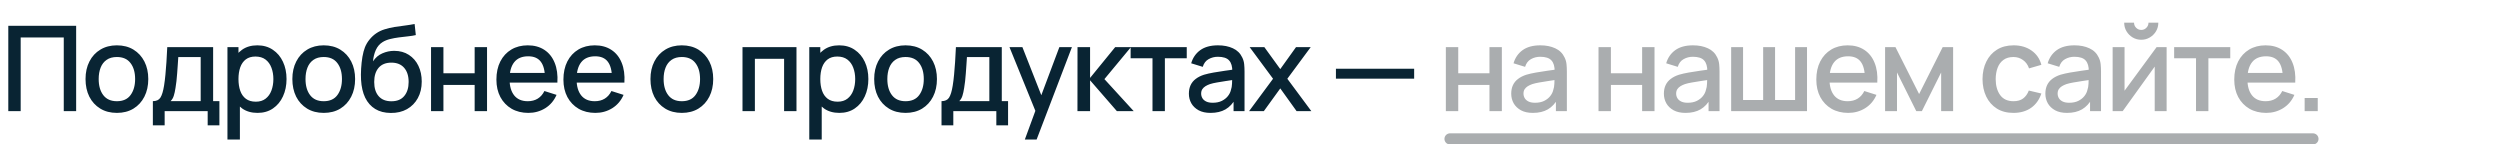
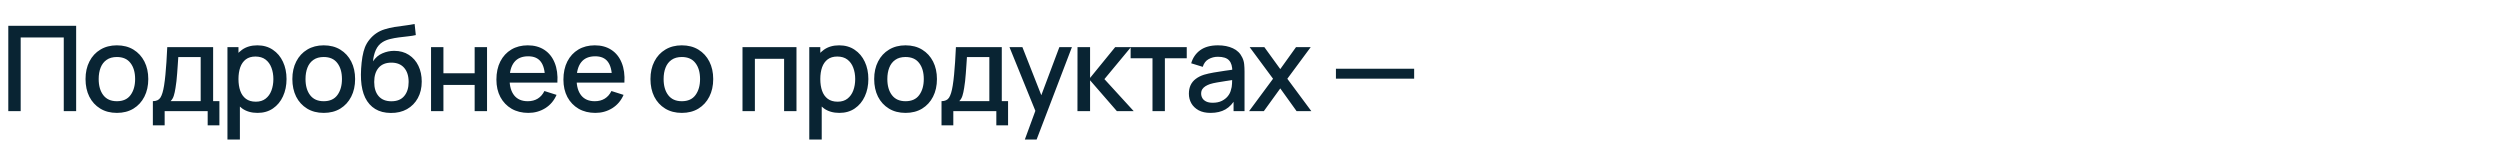
<svg xmlns="http://www.w3.org/2000/svg" width="675" height="39" viewBox="0 0 675 39" fill="none">
  <path d="M2.24 30V6.96H20.56V30H17.216V10.112H5.584V30H2.24ZM31.556 30.48C29.828 30.48 28.33 30.091 27.061 29.312C25.791 28.533 24.81 27.461 24.116 26.096C23.434 24.72 23.093 23.136 23.093 21.344C23.093 19.541 23.445 17.957 24.148 16.592C24.852 15.216 25.839 14.149 27.108 13.392C28.378 12.624 29.86 12.24 31.556 12.24C33.285 12.24 34.783 12.629 36.053 13.408C37.322 14.187 38.303 15.259 38.996 16.624C39.69 17.989 40.036 19.563 40.036 21.344C40.036 23.147 39.684 24.736 38.98 26.112C38.287 27.477 37.306 28.549 36.036 29.328C34.767 30.096 33.274 30.48 31.556 30.48ZM31.556 27.328C33.21 27.328 34.442 26.773 35.252 25.664C36.074 24.544 36.484 23.104 36.484 21.344C36.484 19.541 36.069 18.101 35.236 17.024C34.415 15.936 33.188 15.392 31.556 15.392C30.436 15.392 29.514 15.648 28.788 16.16C28.063 16.661 27.524 17.36 27.172 18.256C26.82 19.141 26.645 20.171 26.645 21.344C26.645 23.157 27.061 24.608 27.892 25.696C28.724 26.784 29.946 27.328 31.556 27.328ZM41.273 33.84V27.312C42.222 27.312 42.899 26.997 43.304 26.368C43.721 25.728 44.051 24.645 44.297 23.12C44.446 22.192 44.569 21.205 44.664 20.16C44.771 19.115 44.862 17.984 44.937 16.768C45.011 15.541 45.086 14.192 45.16 12.72H57.544V27.312H59.24V33.84H56.072V30H44.456V33.84H41.273ZM46.056 27.312H54.184V15.408H48.136C48.094 16.112 48.046 16.837 47.992 17.584C47.95 18.331 47.897 19.072 47.833 19.808C47.779 20.544 47.715 21.248 47.641 21.92C47.566 22.592 47.48 23.2 47.385 23.744C47.257 24.587 47.102 25.291 46.92 25.856C46.75 26.421 46.462 26.907 46.056 27.312ZM69.54 30.48C67.886 30.48 66.499 30.08 65.379 29.28C64.26 28.469 63.411 27.376 62.836 26C62.26 24.624 61.971 23.072 61.971 21.344C61.971 19.616 62.254 18.064 62.819 16.688C63.395 15.312 64.238 14.229 65.347 13.44C66.468 12.64 67.844 12.24 69.475 12.24C71.097 12.24 72.494 12.64 73.668 13.44C74.852 14.229 75.763 15.312 76.403 16.688C77.043 18.053 77.364 19.605 77.364 21.344C77.364 23.072 77.043 24.629 76.403 26.016C75.774 27.392 74.873 28.48 73.7 29.28C72.537 30.08 71.15 30.48 69.54 30.48ZM61.411 37.68V12.72H64.388V25.152H64.772V37.68H61.411ZM69.076 27.456C70.142 27.456 71.022 27.184 71.716 26.64C72.419 26.096 72.942 25.365 73.284 24.448C73.635 23.52 73.811 22.485 73.811 21.344C73.811 20.213 73.635 19.189 73.284 18.272C72.942 17.355 72.414 16.624 71.7 16.08C70.985 15.536 70.073 15.264 68.963 15.264C67.918 15.264 67.054 15.52 66.371 16.032C65.7 16.544 65.198 17.259 64.868 18.176C64.547 19.093 64.388 20.149 64.388 21.344C64.388 22.539 64.547 23.595 64.868 24.512C65.188 25.429 65.694 26.149 66.388 26.672C67.081 27.195 67.977 27.456 69.076 27.456ZM87.4 30.48C85.672 30.48 84.174 30.091 82.904 29.312C81.635 28.533 80.654 27.461 79.96 26.096C79.278 24.72 78.936 23.136 78.936 21.344C78.936 19.541 79.288 17.957 79.992 16.592C80.696 15.216 81.683 14.149 82.952 13.392C84.222 12.624 85.704 12.24 87.4 12.24C89.128 12.24 90.627 12.629 91.896 13.408C93.166 14.187 94.147 15.259 94.84 16.624C95.534 17.989 95.88 19.563 95.88 21.344C95.88 23.147 95.528 24.736 94.824 26.112C94.131 27.477 93.15 28.549 91.88 29.328C90.611 30.096 89.118 30.48 87.4 30.48ZM87.4 27.328C89.054 27.328 90.286 26.773 91.096 25.664C91.918 24.544 92.328 23.104 92.328 21.344C92.328 19.541 91.912 18.101 91.08 17.024C90.259 15.936 89.032 15.392 87.4 15.392C86.28 15.392 85.358 15.648 84.632 16.16C83.907 16.661 83.368 17.36 83.016 18.256C82.664 19.141 82.488 20.171 82.488 21.344C82.488 23.157 82.904 24.608 83.736 25.696C84.568 26.784 85.79 27.328 87.4 27.328ZM105.5 30.496C103.858 30.485 102.46 30.128 101.308 29.424C100.156 28.72 99.255 27.707 98.604 26.384C97.964 25.051 97.591 23.445 97.484 21.568C97.431 20.661 97.436 19.659 97.5 18.56C97.564 17.451 97.682 16.379 97.852 15.344C98.034 14.309 98.263 13.445 98.54 12.752C98.85 11.984 99.271 11.28 99.804 10.64C100.338 9.989 100.924 9.445 101.564 9.008C102.247 8.539 103.004 8.176 103.836 7.92C104.668 7.653 105.538 7.445 106.444 7.296C107.362 7.147 108.284 7.019 109.212 6.912C110.151 6.795 111.063 6.651 111.948 6.48L112.268 9.472C111.682 9.611 110.988 9.723 110.188 9.808C109.399 9.893 108.578 9.989 107.724 10.096C106.882 10.203 106.076 10.352 105.308 10.544C104.54 10.736 103.874 11.008 103.308 11.36C102.508 11.851 101.895 12.565 101.468 13.504C101.052 14.443 100.802 15.461 100.716 16.56C101.378 15.557 102.22 14.837 103.244 14.4C104.268 13.952 105.33 13.728 106.428 13.728C107.964 13.728 109.287 14.091 110.396 14.816C111.516 15.541 112.375 16.528 112.972 17.776C113.57 19.024 113.868 20.437 113.868 22.016C113.868 23.723 113.516 25.216 112.812 26.496C112.119 27.765 111.143 28.757 109.884 29.472C108.626 30.176 107.164 30.517 105.5 30.496ZM105.676 27.344C107.212 27.344 108.37 26.869 109.148 25.92C109.938 24.971 110.332 23.707 110.332 22.128C110.332 20.507 109.927 19.232 109.116 18.304C108.306 17.376 107.159 16.912 105.676 16.912C104.172 16.912 103.02 17.376 102.22 18.304C101.431 19.232 101.036 20.507 101.036 22.128C101.036 23.771 101.436 25.051 102.236 25.968C103.036 26.885 104.183 27.344 105.676 27.344ZM116.38 30V12.72H119.724V19.776H128.156V12.72H131.5V30H128.156V22.928H119.724V30H116.38ZM142.654 30.48C140.937 30.48 139.427 30.107 138.126 29.36C136.835 28.603 135.827 27.552 135.102 26.208C134.387 24.853 134.03 23.285 134.03 21.504C134.03 19.616 134.382 17.979 135.086 16.592C135.801 15.205 136.793 14.133 138.062 13.376C139.331 12.619 140.809 12.24 142.494 12.24C144.254 12.24 145.753 12.651 146.99 13.472C148.227 14.283 149.15 15.44 149.758 16.944C150.377 18.448 150.622 20.235 150.494 22.304H147.15V21.088C147.129 19.083 146.745 17.6 145.998 16.64C145.262 15.68 144.137 15.2 142.622 15.2C140.947 15.2 139.689 15.728 138.846 16.784C138.003 17.84 137.582 19.365 137.582 21.36C137.582 23.259 138.003 24.731 138.846 25.776C139.689 26.811 140.905 27.328 142.494 27.328C143.539 27.328 144.441 27.093 145.198 26.624C145.966 26.144 146.563 25.461 146.99 24.576L150.27 25.616C149.598 27.163 148.579 28.363 147.214 29.216C145.849 30.059 144.329 30.48 142.654 30.48ZM136.494 22.304V19.696H148.83V22.304H136.494ZM160.748 30.48C159.03 30.48 157.521 30.107 156.22 29.36C154.929 28.603 153.921 27.552 153.196 26.208C152.481 24.853 152.124 23.285 152.124 21.504C152.124 19.616 152.476 17.979 153.18 16.592C153.894 15.205 154.886 14.133 156.156 13.376C157.425 12.619 158.902 12.24 160.588 12.24C162.348 12.24 163.846 12.651 165.084 13.472C166.321 14.283 167.244 15.44 167.852 16.944C168.47 18.448 168.716 20.235 168.588 22.304H165.244V21.088C165.222 19.083 164.838 17.6 164.092 16.64C163.356 15.68 162.23 15.2 160.716 15.2C159.041 15.2 157.782 15.728 156.94 16.784C156.097 17.84 155.676 19.365 155.676 21.36C155.676 23.259 156.097 24.731 156.94 25.776C157.782 26.811 158.998 27.328 160.588 27.328C161.633 27.328 162.534 27.093 163.292 26.624C164.06 26.144 164.657 25.461 165.084 24.576L168.364 25.616C167.692 27.163 166.673 28.363 165.308 29.216C163.942 30.059 162.422 30.48 160.748 30.48ZM154.588 22.304V19.696H166.924V22.304H154.588ZM184.088 30.48C182.36 30.48 180.861 30.091 179.592 29.312C178.322 28.533 177.341 27.461 176.648 26.096C175.965 24.72 175.624 23.136 175.624 21.344C175.624 19.541 175.976 17.957 176.68 16.592C177.384 15.216 178.37 14.149 179.64 13.392C180.909 12.624 182.392 12.24 184.088 12.24C185.816 12.24 187.314 12.629 188.584 13.408C189.853 14.187 190.834 15.259 191.528 16.624C192.221 17.989 192.568 19.563 192.568 21.344C192.568 23.147 192.216 24.736 191.512 26.112C190.818 27.477 189.837 28.549 188.568 29.328C187.298 30.096 185.805 30.48 184.088 30.48ZM184.088 27.328C185.741 27.328 186.973 26.773 187.784 25.664C188.605 24.544 189.016 23.104 189.016 21.344C189.016 19.541 188.6 18.101 187.768 17.024C186.946 15.936 185.72 15.392 184.088 15.392C182.968 15.392 182.045 15.648 181.32 16.16C180.594 16.661 180.056 17.36 179.704 18.256C179.352 19.141 179.176 20.171 179.176 21.344C179.176 23.157 179.592 24.608 180.424 25.696C181.256 26.784 182.477 27.328 184.088 27.328ZM200.474 30V12.72H215.05V30H211.706V15.872H203.818V30H200.474ZM226.633 30.48C224.98 30.48 223.593 30.08 222.473 29.28C221.353 28.469 220.505 27.376 219.929 26C219.353 24.624 219.065 23.072 219.065 21.344C219.065 19.616 219.348 18.064 219.913 16.688C220.489 15.312 221.332 14.229 222.441 13.44C223.561 12.64 224.937 12.24 226.569 12.24C228.191 12.24 229.588 12.64 230.761 13.44C231.945 14.229 232.857 15.312 233.497 16.688C234.137 18.053 234.457 19.605 234.457 21.344C234.457 23.072 234.137 24.629 233.497 26.016C232.868 27.392 231.967 28.48 230.793 29.28C229.631 30.08 228.244 30.48 226.633 30.48ZM218.505 37.68V12.72H221.481V25.152H221.865V37.68H218.505ZM226.169 27.456C227.236 27.456 228.116 27.184 228.809 26.64C229.513 26.096 230.036 25.365 230.377 24.448C230.729 23.52 230.905 22.485 230.905 21.344C230.905 20.213 230.729 19.189 230.377 18.272C230.036 17.355 229.508 16.624 228.793 16.08C228.079 15.536 227.167 15.264 226.057 15.264C225.012 15.264 224.148 15.52 223.465 16.032C222.793 16.544 222.292 17.259 221.961 18.176C221.641 19.093 221.481 20.149 221.481 21.344C221.481 22.539 221.641 23.595 221.961 24.512C222.281 25.429 222.788 26.149 223.481 26.672C224.175 27.195 225.071 27.456 226.169 27.456ZM244.494 30.48C242.766 30.48 241.267 30.091 239.998 29.312C238.729 28.533 237.747 27.461 237.054 26.096C236.371 24.72 236.03 23.136 236.03 21.344C236.03 19.541 236.382 17.957 237.086 16.592C237.79 15.216 238.777 14.149 240.046 13.392C241.315 12.624 242.798 12.24 244.494 12.24C246.222 12.24 247.721 12.629 248.99 13.408C250.259 14.187 251.241 15.259 251.934 16.624C252.627 17.989 252.974 19.563 252.974 21.344C252.974 23.147 252.622 24.736 251.918 26.112C251.225 27.477 250.243 28.549 248.974 29.328C247.705 30.096 246.211 30.48 244.494 30.48ZM244.494 27.328C246.147 27.328 247.379 26.773 248.19 25.664C249.011 24.544 249.422 23.104 249.422 21.344C249.422 19.541 249.006 18.101 248.174 17.024C247.353 15.936 246.126 15.392 244.494 15.392C243.374 15.392 242.451 15.648 241.726 16.16C241.001 16.661 240.462 17.36 240.11 18.256C239.758 19.141 239.582 20.171 239.582 21.344C239.582 23.157 239.998 24.608 240.83 25.696C241.662 26.784 242.883 27.328 244.494 27.328ZM254.21 33.84V27.312C255.159 27.312 255.837 26.997 256.242 26.368C256.658 25.728 256.989 24.645 257.234 23.12C257.383 22.192 257.506 21.205 257.602 20.16C257.709 19.115 257.799 17.984 257.874 16.768C257.949 15.541 258.023 14.192 258.098 12.72H270.482V27.312H272.178V33.84H269.01V30H257.394V33.84H254.21ZM258.994 27.312H267.122V15.408H261.074C261.031 16.112 260.983 16.837 260.93 17.584C260.887 18.331 260.834 19.072 260.77 19.808C260.717 20.544 260.653 21.248 260.578 21.92C260.503 22.592 260.418 23.2 260.322 23.744C260.194 24.587 260.039 25.291 259.858 25.856C259.687 26.421 259.399 26.907 258.994 27.312ZM276.701 37.68L280.045 28.576L280.093 31.264L272.557 12.72H276.045L281.677 27.04H280.653L286.029 12.72H289.421L279.885 37.68H276.701ZM290.912 30L290.928 12.72H294.32V21.04L301.104 12.72H305.36L298.192 21.36L306.096 30H301.552L294.32 21.68V30H290.912ZM311.173 30V15.728H305.269V12.72H320.421V15.728H314.517V30H311.173ZM326.839 30.48C325.559 30.48 324.487 30.245 323.623 29.776C322.759 29.296 322.103 28.667 321.655 27.888C321.217 27.099 320.999 26.235 320.999 25.296C320.999 24.421 321.153 23.653 321.463 22.992C321.772 22.331 322.231 21.771 322.839 21.312C323.447 20.843 324.193 20.464 325.079 20.176C325.847 19.952 326.716 19.755 327.687 19.584C328.657 19.413 329.676 19.253 330.743 19.104C331.82 18.955 332.887 18.805 333.943 18.656L332.727 19.328C332.748 17.973 332.46 16.971 331.863 16.32C331.276 15.659 330.263 15.328 328.823 15.328C327.916 15.328 327.084 15.541 326.327 15.968C325.569 16.384 325.041 17.077 324.743 18.048L321.623 17.088C322.049 15.605 322.86 14.427 324.055 13.552C325.26 12.677 326.86 12.24 328.855 12.24C330.401 12.24 331.745 12.507 332.887 13.04C334.039 13.563 334.881 14.395 335.415 15.536C335.692 16.101 335.863 16.699 335.927 17.328C335.991 17.957 336.023 18.635 336.023 19.36V30H333.063V26.048L333.639 26.56C332.924 27.883 332.012 28.869 330.903 29.52C329.804 30.16 328.449 30.48 326.839 30.48ZM327.431 27.744C328.38 27.744 329.196 27.579 329.879 27.248C330.561 26.907 331.111 26.475 331.527 25.952C331.943 25.429 332.215 24.885 332.343 24.32C332.524 23.808 332.625 23.232 332.647 22.592C332.679 21.952 332.695 21.44 332.695 21.056L333.783 21.456C332.727 21.616 331.767 21.76 330.903 21.888C330.039 22.016 329.255 22.144 328.551 22.272C327.857 22.389 327.239 22.533 326.695 22.704C326.236 22.864 325.825 23.056 325.463 23.28C325.111 23.504 324.828 23.776 324.615 24.096C324.412 24.416 324.311 24.805 324.311 25.264C324.311 25.712 324.423 26.128 324.647 26.512C324.871 26.885 325.212 27.184 325.671 27.408C326.129 27.632 326.716 27.744 327.431 27.744ZM337.258 30L343.722 21.264L337.402 12.72H341.37L345.674 18.656L349.93 12.72H353.898L347.578 21.264L354.058 30H350.074L345.674 23.872L341.242 30H337.258ZM360.701 21.248V18.56H381.821V21.248H360.701Z" fill="#092433" />
-   <path d="M390.38 30V12.72H393.724V19.776H402.156V12.72H405.5V30H402.156V22.928H393.724V30H390.38ZM413.87 30.48C412.59 30.48 411.518 30.245 410.654 29.776C409.79 29.296 409.134 28.667 408.686 27.888C408.249 27.099 408.03 26.235 408.03 25.296C408.03 24.421 408.185 23.653 408.494 22.992C408.803 22.331 409.262 21.771 409.87 21.312C410.478 20.843 411.225 20.464 412.11 20.176C412.878 19.952 413.747 19.755 414.718 19.584C415.689 19.413 416.707 19.253 417.774 19.104C418.851 18.955 419.918 18.805 420.974 18.656L419.758 19.328C419.779 17.973 419.491 16.971 418.894 16.32C418.307 15.659 417.294 15.328 415.854 15.328C414.947 15.328 414.115 15.541 413.358 15.968C412.601 16.384 412.073 17.077 411.774 18.048L408.654 17.088C409.081 15.605 409.891 14.427 411.086 13.552C412.291 12.677 413.891 12.24 415.886 12.24C417.433 12.24 418.777 12.507 419.918 13.04C421.07 13.563 421.913 14.395 422.446 15.536C422.723 16.101 422.894 16.699 422.958 17.328C423.022 17.957 423.054 18.635 423.054 19.36V30H420.094V26.048L420.67 26.56C419.955 27.883 419.043 28.869 417.934 29.52C416.835 30.16 415.481 30.48 413.87 30.48ZM414.462 27.744C415.411 27.744 416.227 27.579 416.91 27.248C417.593 26.907 418.142 26.475 418.558 25.952C418.974 25.429 419.246 24.885 419.374 24.32C419.555 23.808 419.657 23.232 419.678 22.592C419.71 21.952 419.726 21.44 419.726 21.056L420.814 21.456C419.758 21.616 418.798 21.76 417.934 21.888C417.07 22.016 416.286 22.144 415.582 22.272C414.889 22.389 414.27 22.533 413.726 22.704C413.267 22.864 412.857 23.056 412.494 23.28C412.142 23.504 411.859 23.776 411.646 24.096C411.443 24.416 411.342 24.805 411.342 25.264C411.342 25.712 411.454 26.128 411.678 26.512C411.902 26.885 412.243 27.184 412.702 27.408C413.161 27.632 413.747 27.744 414.462 27.744ZM431.599 30V12.72H434.943V19.776H443.375V12.72H446.719V30H443.375V22.928H434.943V30H431.599ZM455.089 30.48C453.809 30.48 452.737 30.245 451.873 29.776C451.009 29.296 450.353 28.667 449.905 27.888C449.467 27.099 449.249 26.235 449.249 25.296C449.249 24.421 449.403 23.653 449.713 22.992C450.022 22.331 450.481 21.771 451.089 21.312C451.697 20.843 452.443 20.464 453.329 20.176C454.097 19.952 454.966 19.755 455.937 19.584C456.907 19.413 457.926 19.253 458.993 19.104C460.07 18.955 461.137 18.805 462.193 18.656L460.977 19.328C460.998 17.973 460.71 16.971 460.113 16.32C459.526 15.659 458.513 15.328 457.073 15.328C456.166 15.328 455.334 15.541 454.577 15.968C453.819 16.384 453.291 17.077 452.993 18.048L449.873 17.088C450.299 15.605 451.11 14.427 452.305 13.552C453.51 12.677 455.11 12.24 457.105 12.24C458.651 12.24 459.995 12.507 461.137 13.04C462.289 13.563 463.131 14.395 463.665 15.536C463.942 16.101 464.113 16.699 464.177 17.328C464.241 17.957 464.273 18.635 464.273 19.36V30H461.313V26.048L461.889 26.56C461.174 27.883 460.262 28.869 459.153 29.52C458.054 30.16 456.699 30.48 455.089 30.48ZM455.681 27.744C456.63 27.744 457.446 27.579 458.129 27.248C458.811 26.907 459.361 26.475 459.777 25.952C460.193 25.429 460.465 24.885 460.593 24.32C460.774 23.808 460.875 23.232 460.897 22.592C460.929 21.952 460.945 21.44 460.945 21.056L462.033 21.456C460.977 21.616 460.017 21.76 459.153 21.888C458.289 22.016 457.505 22.144 456.801 22.272C456.107 22.389 455.489 22.533 454.945 22.704C454.486 22.864 454.075 23.056 453.713 23.28C453.361 23.504 453.078 23.776 452.865 24.096C452.662 24.416 452.561 24.805 452.561 25.264C452.561 25.712 452.673 26.128 452.897 26.512C453.121 26.885 453.462 27.184 453.921 27.408C454.379 27.632 454.966 27.744 455.681 27.744ZM467.412 30V12.72H470.628V26.992H476.052V12.72H479.268V26.992H484.676V12.72H487.892V30H467.412ZM499.029 30.48C497.312 30.48 495.802 30.107 494.501 29.36C493.21 28.603 492.202 27.552 491.477 26.208C490.762 24.853 490.405 23.285 490.405 21.504C490.405 19.616 490.757 17.979 491.461 16.592C492.176 15.205 493.168 14.133 494.437 13.376C495.706 12.619 497.184 12.24 498.869 12.24C500.629 12.24 502.128 12.651 503.365 13.472C504.602 14.283 505.525 15.44 506.133 16.944C506.752 18.448 506.997 20.235 506.869 22.304H503.525V21.088C503.504 19.083 503.12 17.6 502.373 16.64C501.637 15.68 500.512 15.2 498.997 15.2C497.322 15.2 496.064 15.728 495.221 16.784C494.378 17.84 493.957 19.365 493.957 21.36C493.957 23.259 494.378 24.731 495.221 25.776C496.064 26.811 497.28 27.328 498.869 27.328C499.914 27.328 500.816 27.093 501.573 26.624C502.341 26.144 502.938 25.461 503.365 24.576L506.645 25.616C505.973 27.163 504.954 28.363 503.589 29.216C502.224 30.059 500.704 30.48 499.029 30.48ZM492.869 22.304V19.696H505.205V22.304H492.869ZM508.974 30V12.72H511.774L518.158 25.392L524.526 12.72H527.342V30H524.11V19.568L518.91 30H517.39L512.19 19.568V30H508.974ZM543.632 30.48C541.861 30.48 540.357 30.085 539.12 29.296C537.883 28.507 536.933 27.424 536.272 26.048C535.621 24.672 535.291 23.109 535.28 21.36C535.291 19.579 535.632 18.005 536.304 16.64C536.976 15.264 537.936 14.187 539.184 13.408C540.432 12.629 541.931 12.24 543.68 12.24C545.568 12.24 547.179 12.709 548.512 13.648C549.856 14.587 550.741 15.872 551.168 17.504L547.84 18.464C547.509 17.493 546.965 16.741 546.208 16.208C545.461 15.664 544.603 15.392 543.632 15.392C542.533 15.392 541.632 15.653 540.928 16.176C540.224 16.688 539.701 17.392 539.36 18.288C539.019 19.184 538.843 20.208 538.832 21.36C538.843 23.141 539.248 24.581 540.048 25.68C540.859 26.779 542.053 27.328 543.632 27.328C544.709 27.328 545.579 27.083 546.24 26.592C546.912 26.091 547.424 25.376 547.776 24.448L551.168 25.248C550.603 26.933 549.669 28.229 548.368 29.136C547.067 30.032 545.488 30.48 543.632 30.48ZM558.089 30.48C556.809 30.48 555.737 30.245 554.873 29.776C554.009 29.296 553.353 28.667 552.905 27.888C552.467 27.099 552.249 26.235 552.249 25.296C552.249 24.421 552.403 23.653 552.713 22.992C553.022 22.331 553.481 21.771 554.089 21.312C554.697 20.843 555.443 20.464 556.329 20.176C557.097 19.952 557.966 19.755 558.937 19.584C559.907 19.413 560.926 19.253 561.993 19.104C563.07 18.955 564.137 18.805 565.193 18.656L563.977 19.328C563.998 17.973 563.71 16.971 563.113 16.32C562.526 15.659 561.513 15.328 560.073 15.328C559.166 15.328 558.334 15.541 557.577 15.968C556.819 16.384 556.291 17.077 555.993 18.048L552.873 17.088C553.299 15.605 554.11 14.427 555.305 13.552C556.51 12.677 558.11 12.24 560.105 12.24C561.651 12.24 562.995 12.507 564.137 13.04C565.289 13.563 566.131 14.395 566.665 15.536C566.942 16.101 567.113 16.699 567.177 17.328C567.241 17.957 567.273 18.635 567.273 19.36V30H564.313V26.048L564.889 26.56C564.174 27.883 563.262 28.869 562.153 29.52C561.054 30.16 559.699 30.48 558.089 30.48ZM558.681 27.744C559.63 27.744 560.446 27.579 561.129 27.248C561.811 26.907 562.361 26.475 562.777 25.952C563.193 25.429 563.465 24.885 563.593 24.32C563.774 23.808 563.875 23.232 563.897 22.592C563.929 21.952 563.945 21.44 563.945 21.056L565.033 21.456C563.977 21.616 563.017 21.76 562.153 21.888C561.289 22.016 560.505 22.144 559.801 22.272C559.107 22.389 558.489 22.533 557.945 22.704C557.486 22.864 557.075 23.056 556.713 23.28C556.361 23.504 556.078 23.776 555.865 24.096C555.662 24.416 555.561 24.805 555.561 25.264C555.561 25.712 555.673 26.128 555.897 26.512C556.121 26.885 556.462 27.184 556.921 27.408C557.379 27.632 557.966 27.744 558.681 27.744ZM578.14 10.736C577.297 10.736 576.524 10.528 575.82 10.112C575.126 9.696 574.572 9.141 574.156 8.448C573.74 7.755 573.532 6.981 573.532 6.128H576.188C576.188 6.661 576.38 7.12 576.764 7.504C577.148 7.888 577.606 8.08 578.14 8.08C578.684 8.08 579.142 7.888 579.516 7.504C579.9 7.12 580.092 6.661 580.092 6.128H582.748C582.748 6.981 582.54 7.755 582.124 8.448C581.708 9.141 581.148 9.696 580.444 10.112C579.75 10.528 578.982 10.736 578.14 10.736ZM584.988 12.72V30H581.772V17.984L573.132 30H570.412V12.72H573.628V24.496L582.284 12.72H584.988ZM592.923 30V15.728H587.019V12.72H602.171V15.728H596.267V30H592.923ZM611.873 30.48C610.155 30.48 608.646 30.107 607.345 29.36C606.054 28.603 605.046 27.552 604.321 26.208C603.606 24.853 603.249 23.285 603.249 21.504C603.249 19.616 603.601 17.979 604.305 16.592C605.019 15.205 606.011 14.133 607.281 13.376C608.55 12.619 610.027 12.24 611.713 12.24C613.473 12.24 614.971 12.651 616.209 13.472C617.446 14.283 618.369 15.44 618.977 16.944C619.595 18.448 619.841 20.235 619.713 22.304H616.369V21.088C616.347 19.083 615.963 17.6 615.217 16.64C614.481 15.68 613.355 15.2 611.841 15.2C610.166 15.2 608.907 15.728 608.065 16.784C607.222 17.84 606.801 19.365 606.801 21.36C606.801 23.259 607.222 24.731 608.065 25.776C608.907 26.811 610.123 27.328 611.713 27.328C612.758 27.328 613.659 27.093 614.417 26.624C615.185 26.144 615.782 25.461 616.209 24.576L619.489 25.616C618.817 27.163 617.798 28.363 616.433 29.216C615.067 30.059 613.547 30.48 611.873 30.48ZM605.713 22.304V19.696H618.049V22.304H605.713ZM622.254 30V26.464H625.79V30H622.254Z" fill="#AAADAF" />
-   <line x1="624.5" y1="37.5" x2="391.5" y2="37.5" stroke="#AAADAF" stroke-width="3" stroke-linecap="round" />
</svg>